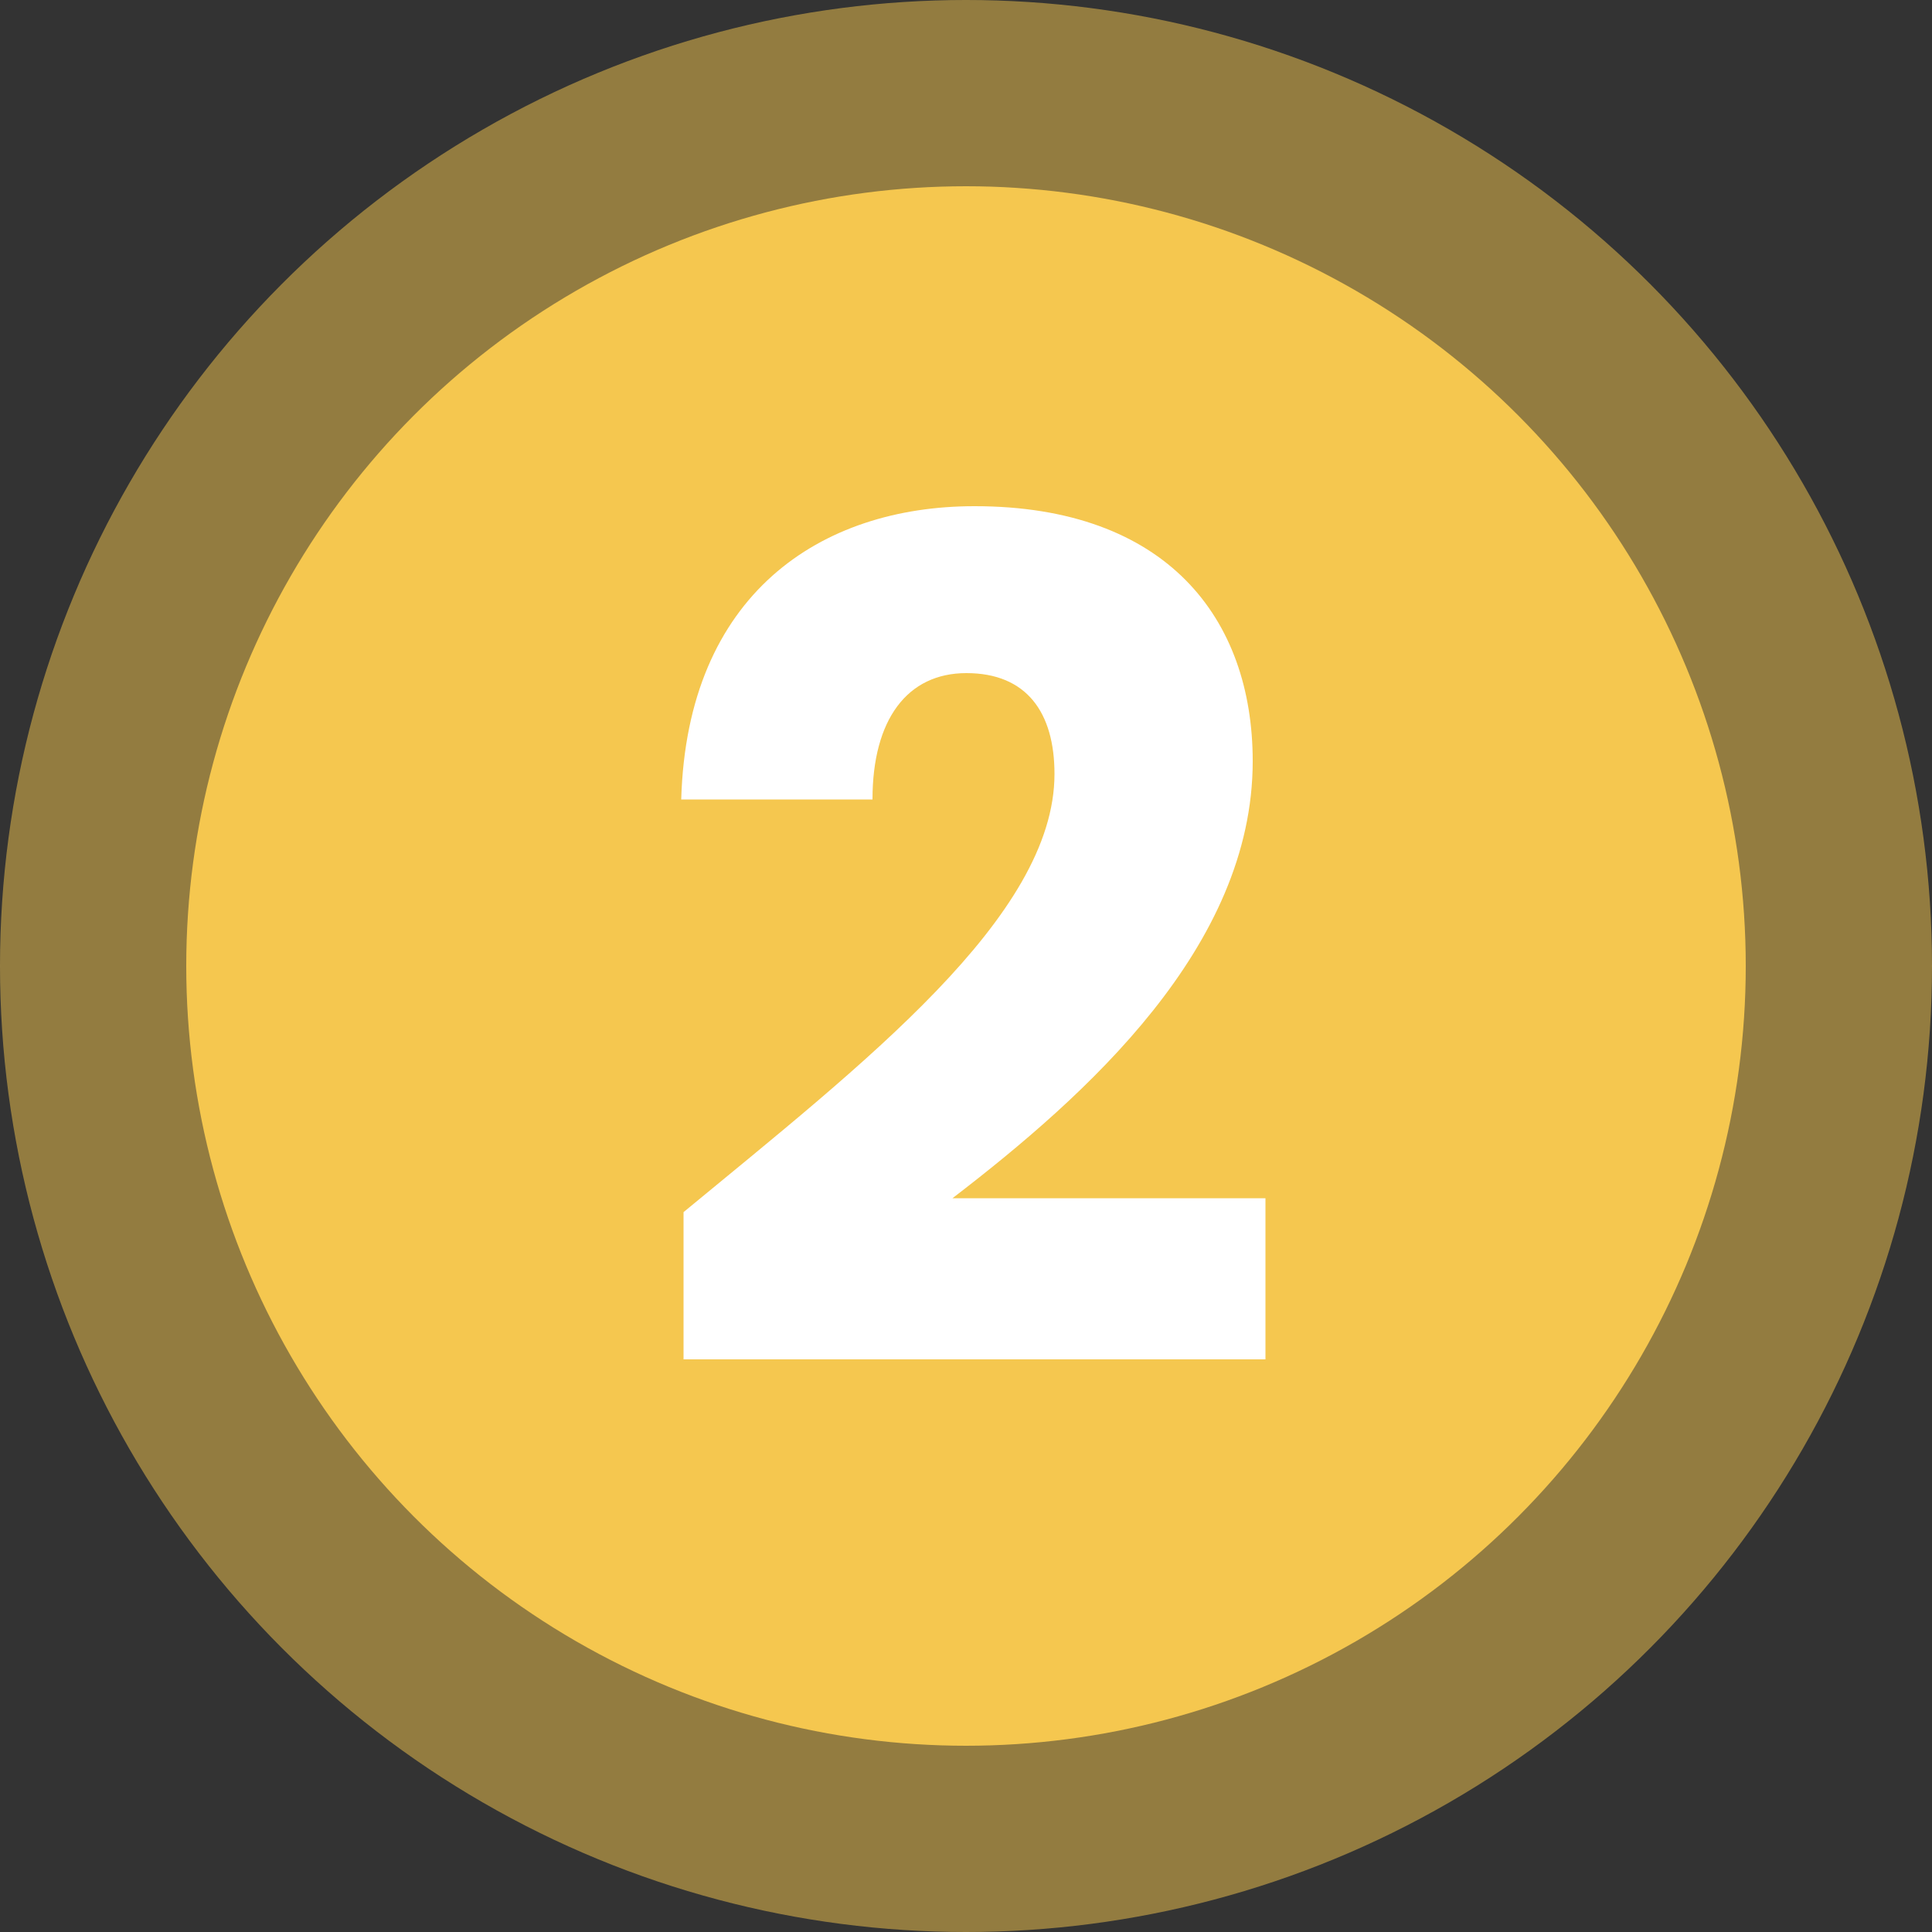
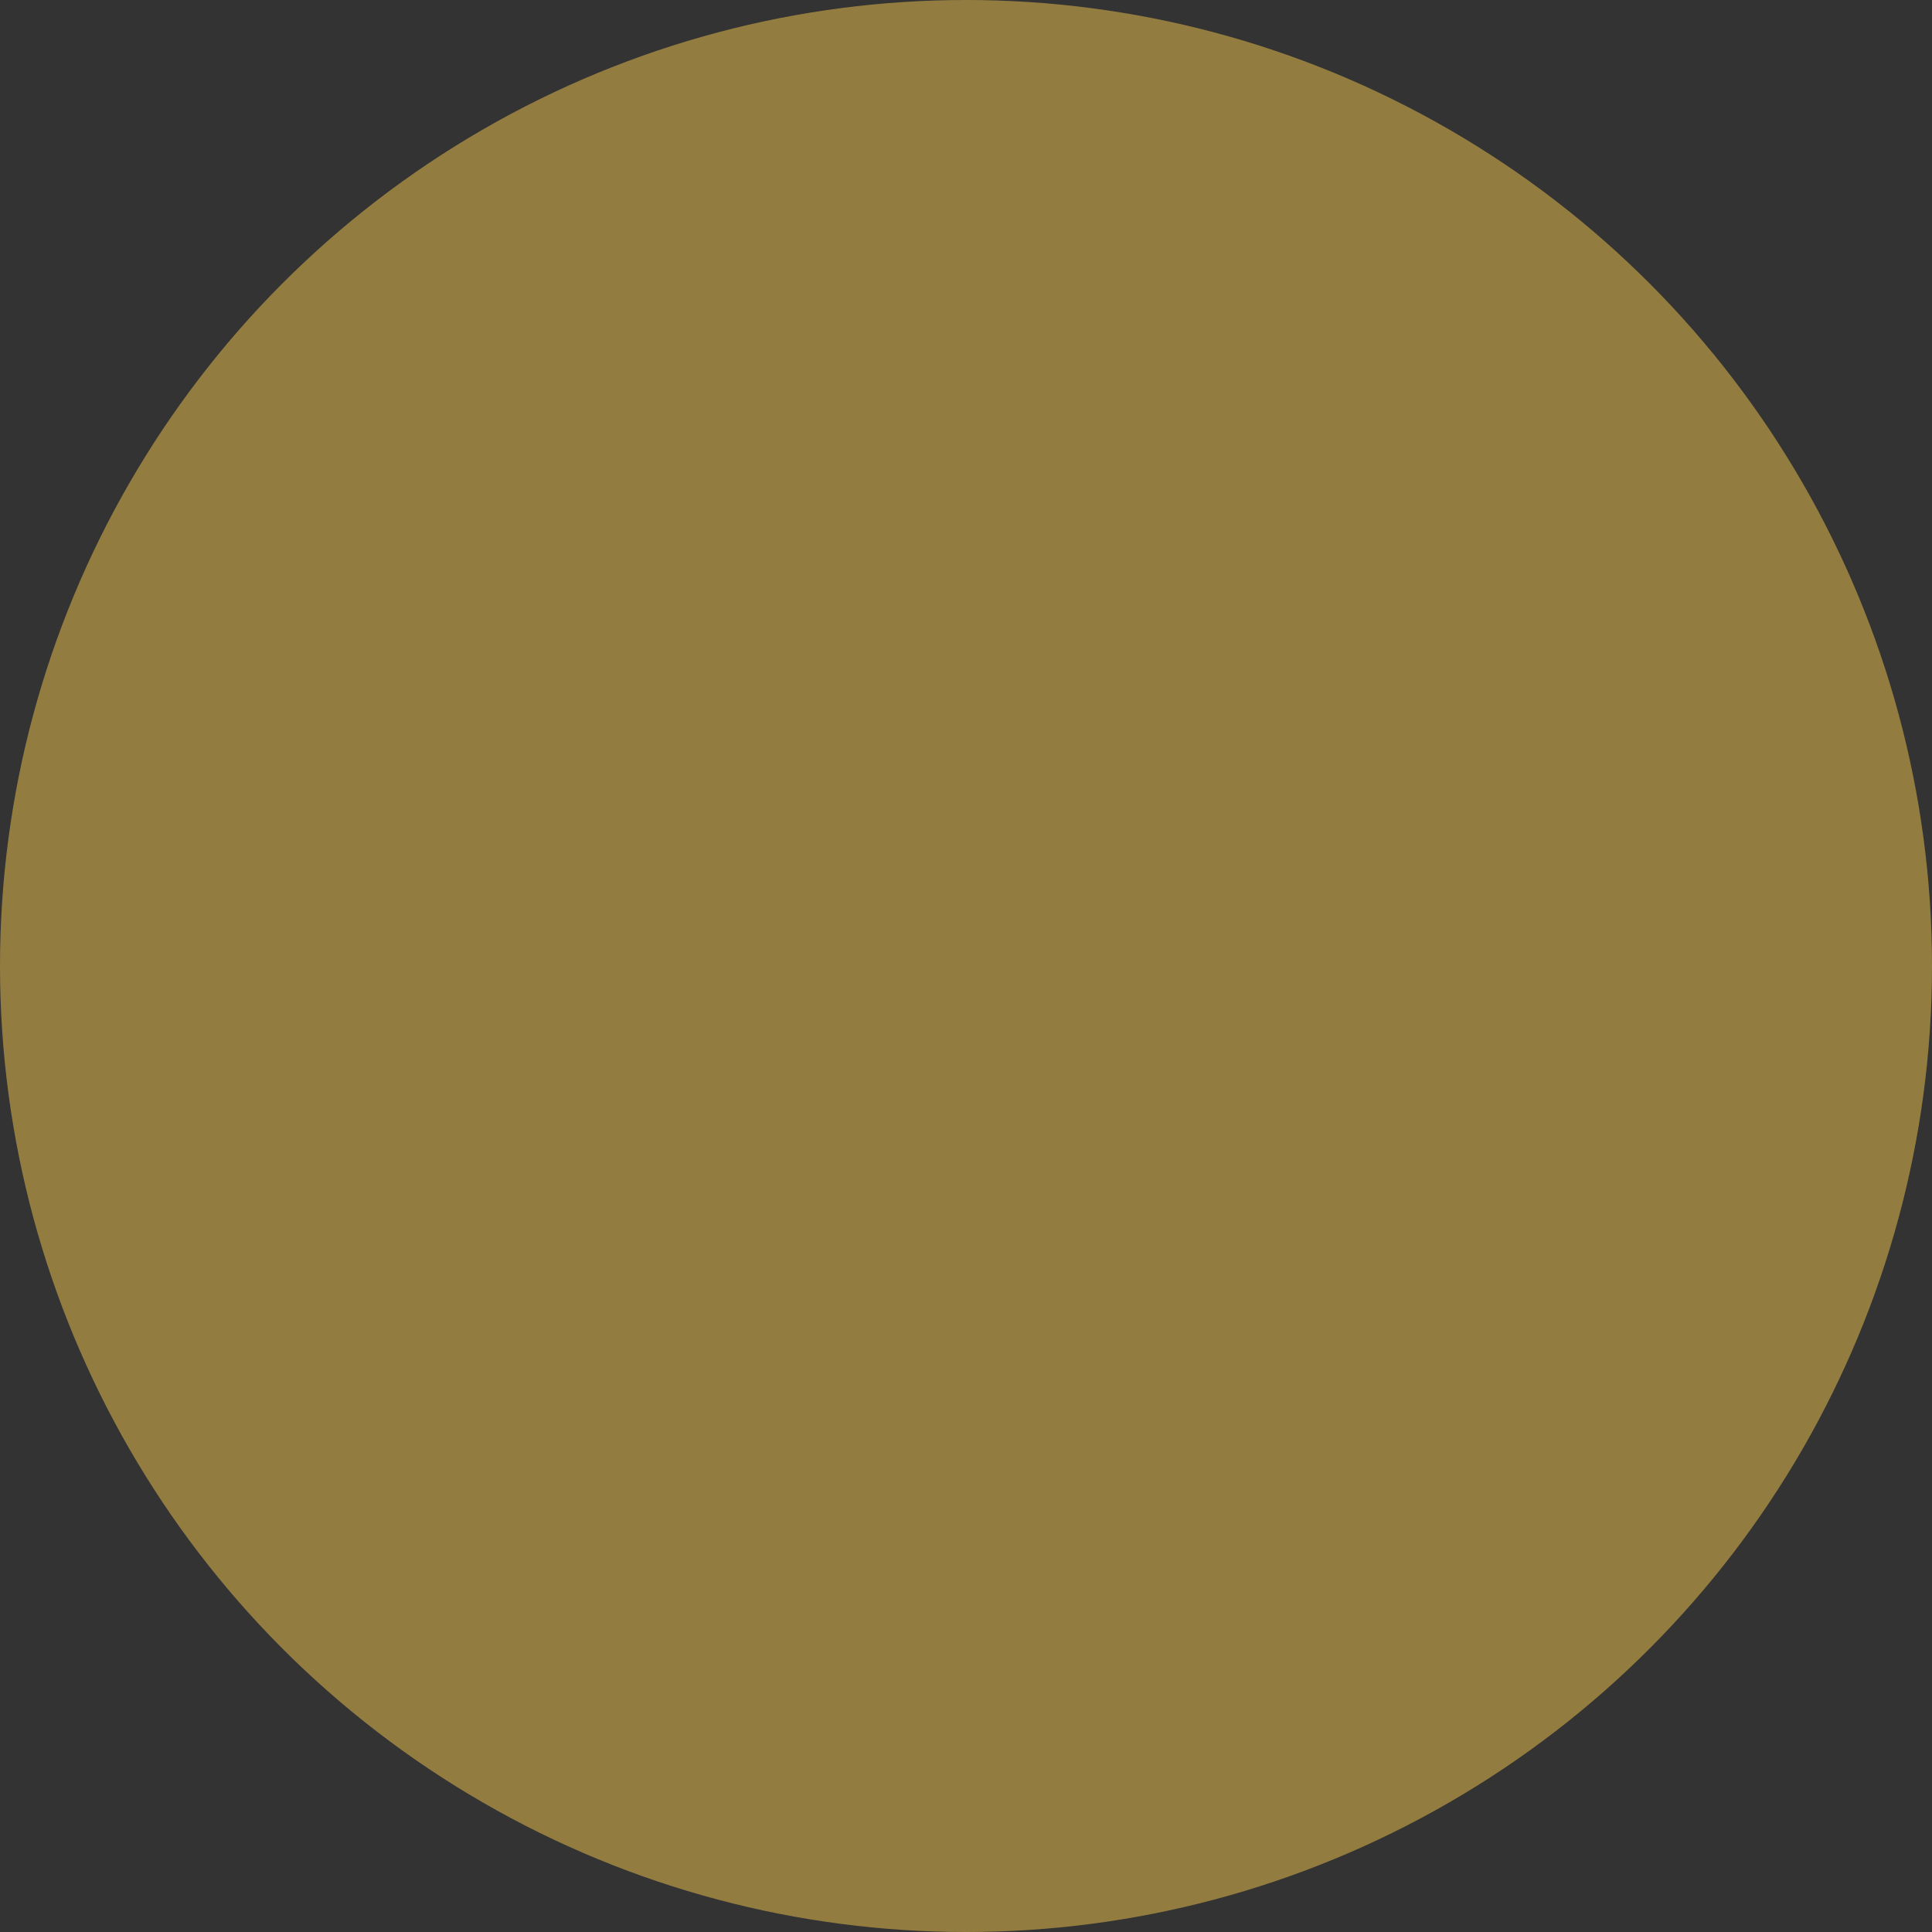
<svg xmlns="http://www.w3.org/2000/svg" id="Capa_1" x="0px" y="0px" viewBox="0 0 500 500" style="enable-background:new 0 0 500 500;" xml:space="preserve">
  <rect x="0" y="0" width="500" height="500" fill="#333333" stroke="none" />
  <style type="text/css">	.st0{opacity:0.5;fill:#F5C74F;}	.st1{fill:#F5C74F;}	.st2{fill:#FFFFFF;}</style>
  <circle class="st0" cx="250" cy="250" r="250" />
-   <circle class="st1" cx="250" cy="250" r="201.8" />
  <g>
-     <path class="st2" d="M176.9,313.7c46.5-38.4,96-76.5,96-113.4c0-15.9-7.2-26.1-22.8-26.1c-15.3,0-24.3,12-24.3,32.7h-49.5  c1.5-53.1,36-75.9,75.9-75.9c49.8,0,72,29.1,72,66c0,48-42.9,86.4-77.7,113.1h81v41.7H176.9V313.7z" />
-   </g>
+     </g>
</svg>